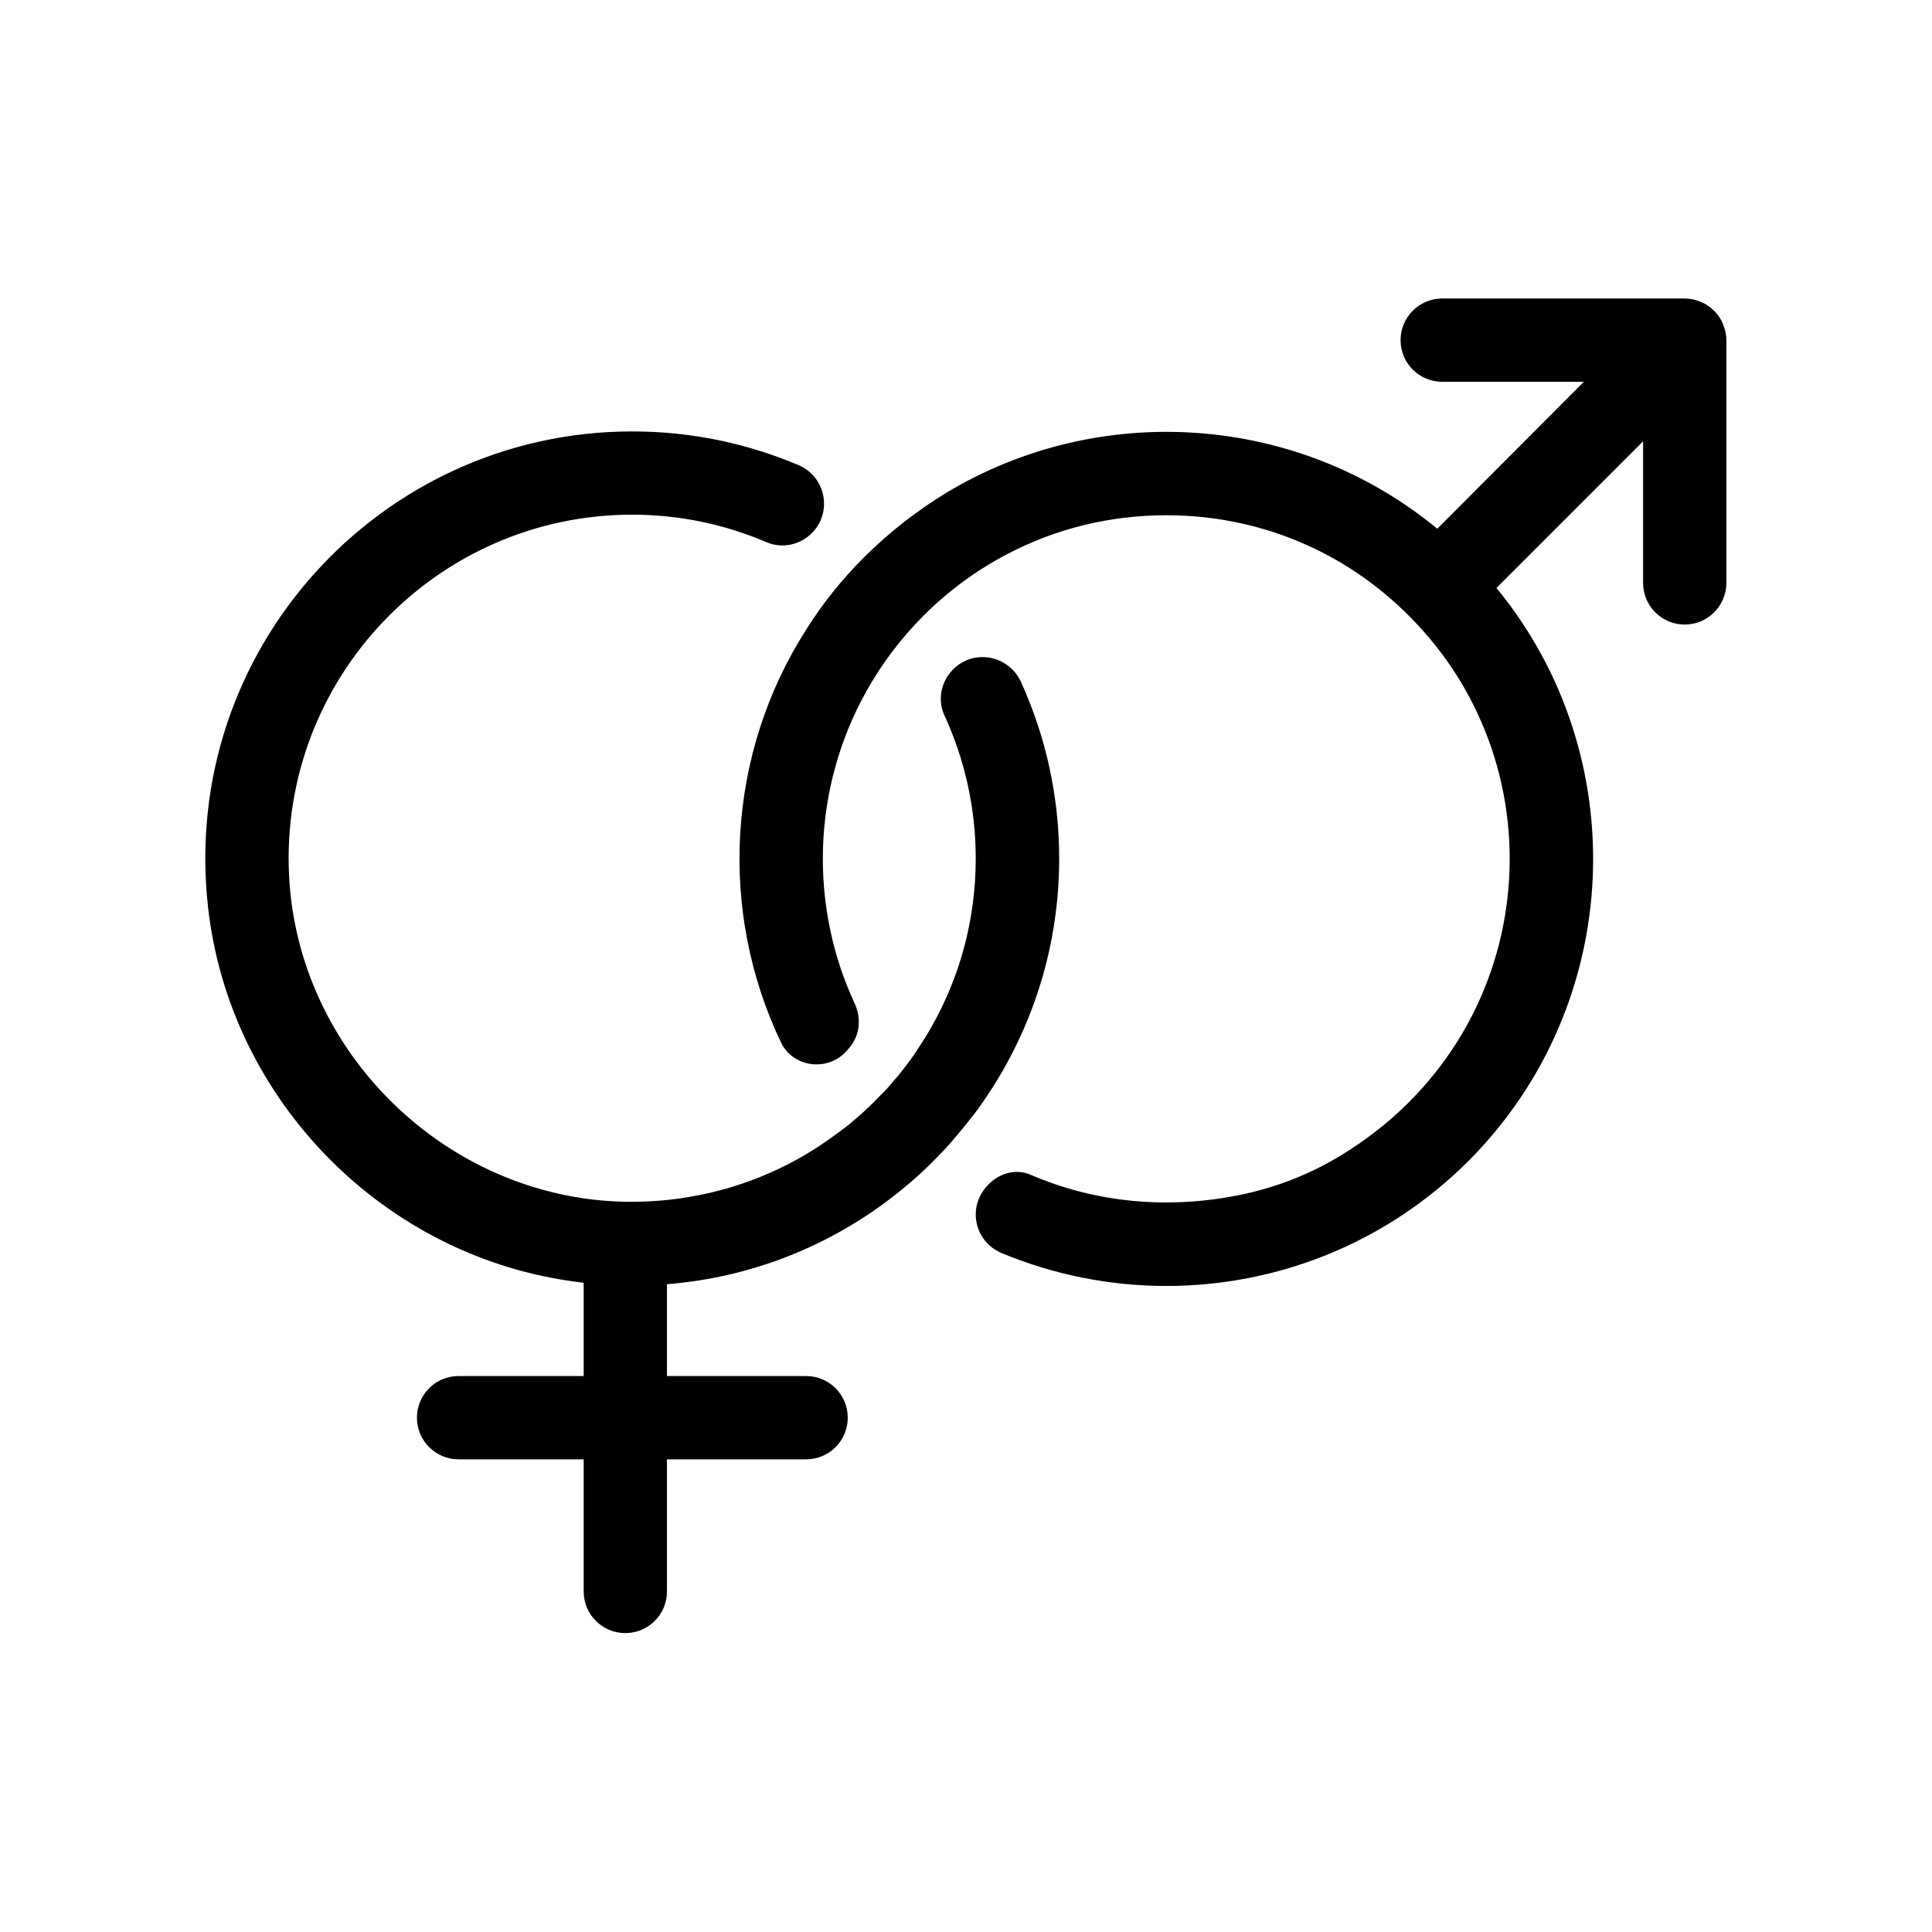
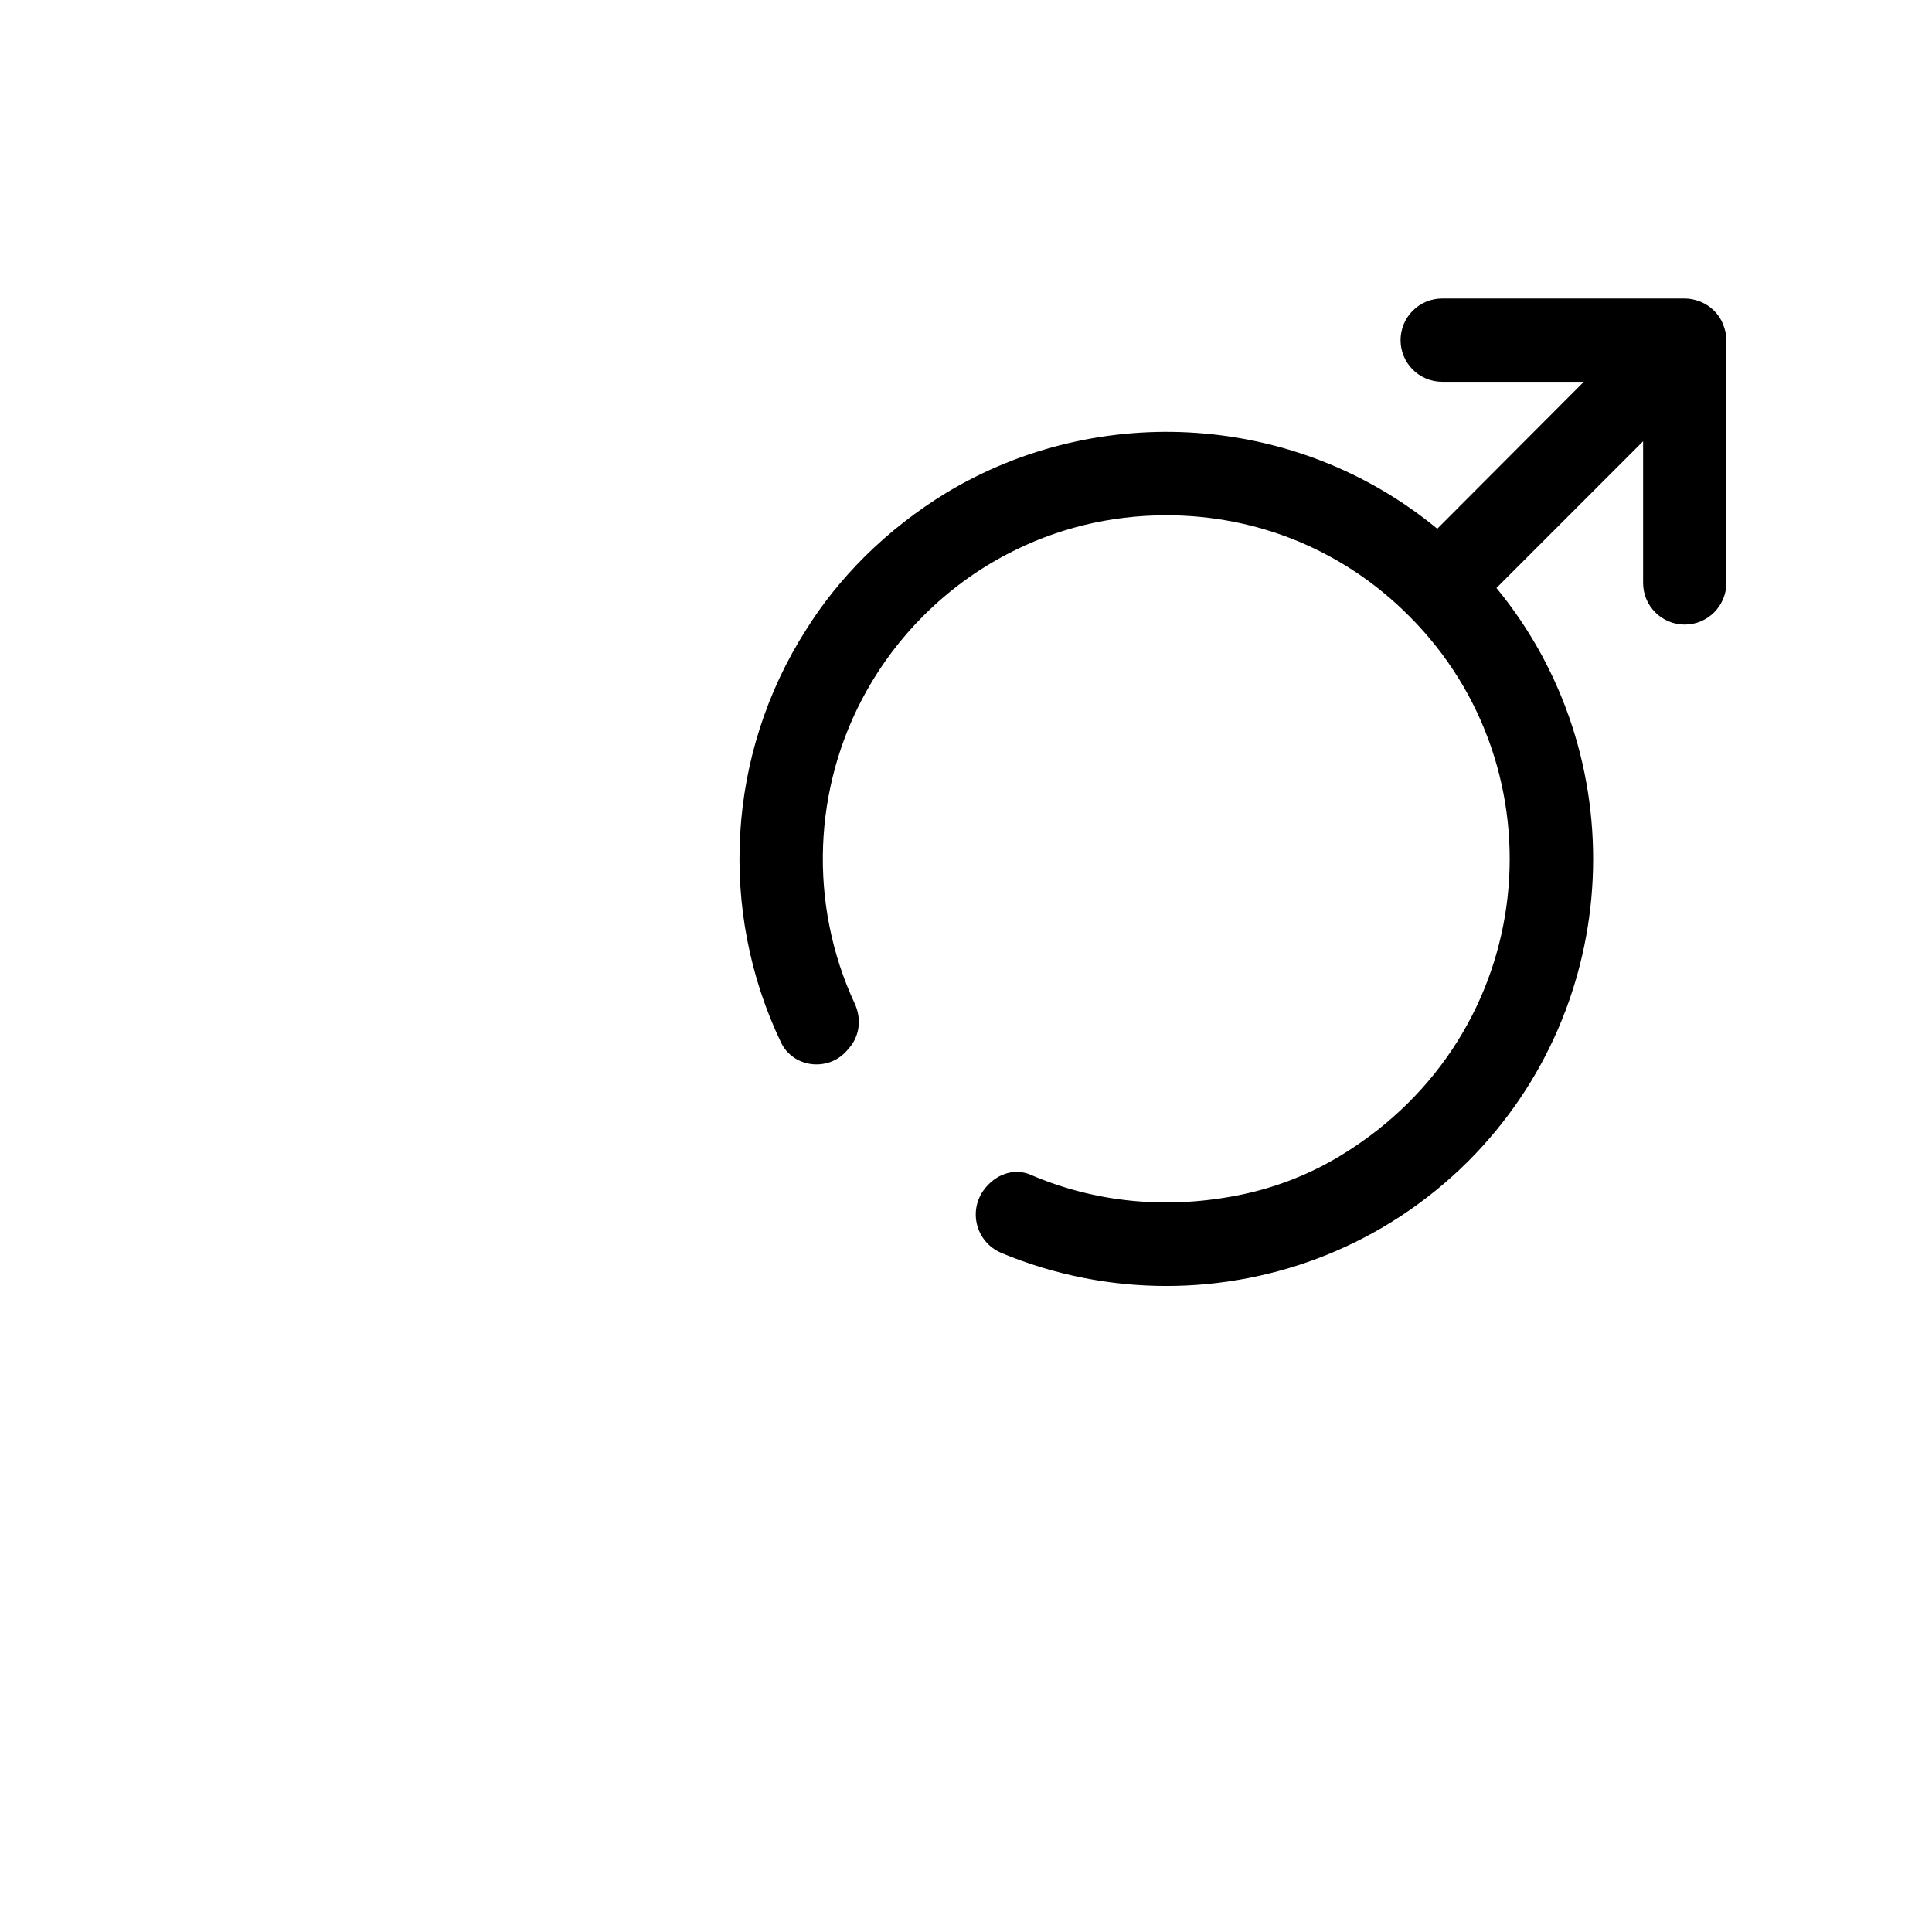
<svg xmlns="http://www.w3.org/2000/svg" fill="#000000" width="800px" height="800px" version="1.1" viewBox="144 144 512 512">
  <g>
-     <path d="m298.68 483.93v24.738h-33.152c-6.098 0-11.035 4.938-11.035 11.035 0 6.098 4.938 11.035 11.035 11.035h33.152v35.016c0 6.098 4.938 11.035 11.035 11.035s11.035-4.938 11.035-11.035v-35.016h36.879c6.098 0 11.035-4.938 11.035-11.035 0-6.098-4.938-11.035-11.035-11.035h-36.879v-24.336c22.723-1.812 43.578-10.379 60.559-23.73 4.031-3.176 7.809-6.551 11.336-10.227 1.16-1.16 2.266-2.367 3.375-3.629 1.109-1.258 2.117-2.519 3.176-3.777l3.176-3.981c14.008-18.895 22.32-42.168 22.32-67.461 0-16.676-3.629-32.547-10.125-46.805-3.273-7.152-12.645-8.867-18.086-3.223-3.125 3.223-4.082 8.012-2.215 12.043 5.34 11.586 8.312 24.484 8.312 37.988 0 16.273-4.281 31.641-11.891 44.891-0.957 1.715-2.016 3.375-3.074 4.988-1.762 2.82-3.777 5.441-5.844 7.961-0.203 0.203-0.352 0.453-0.605 0.656-1.16 1.461-2.418 2.871-3.777 4.18-2.016 2.117-4.133 4.18-6.348 6.047-1.258 1.109-2.57 2.215-3.981 3.223-0.203 0.152-0.453 0.352-0.656 0.504l-0.504 0.352c-4.031 3.023-8.312 5.742-12.898 8.113-13 6.699-27.809 10.328-43.527 10.027-47.055-1.008-86.555-39.449-88.871-86.453-2.57-52.297 39.195-95.625 90.938-95.625 12.695 0 24.688 2.621 35.621 7.305 4.133 1.762 8.867 0.707 12.043-2.469 5.492-5.594 3.578-14.965-3.629-17.984-13.551-5.742-28.414-8.918-44.031-8.918-66.605 0-119.86 57.785-112.45 125.75 5.594 51.539 46.906 93.406 98.344 99.703 0.434 0.098 0.84 0.098 1.242 0.148z" />
    <path d="m600.66 229.96c-1.109-2.719-3.273-4.887-5.996-5.996-0.051 0-0.102-0.051-0.152-0.051-1.258-0.504-2.621-0.805-4.031-0.805h-64.281c-6.098 0-11.035 4.938-11.035 11.035 0 6.098 4.938 11.035 11.035 11.035h37.535l-38.844 38.941c-37.234-30.68-89.629-33.855-130.04-9.57-7.758 4.734-15.012 10.328-21.766 17.027-5.996 5.996-11.133 12.395-15.418 19.246-21.109 33-23.328 74.613-6.699 109.43 3.223 6.699 12.395 7.809 17.332 2.316 0.25-0.25 0.453-0.504 0.707-0.805 2.871-3.273 3.324-7.859 1.512-11.789-12.242-26.301-11.184-57.281 3.074-82.777 3.981-7.152 9.07-13.957 15.113-20 6.648-6.648 14.008-12.043 22.066-16.273 12.898-6.801 27.258-10.379 42.32-10.379 24.336 0 47.156 9.422 64.336 26.703 40.758 40.656 34.762 110.64-17.887 142.83-8.062 4.938-16.93 8.465-26.199 10.43-19.801 4.18-39.145 2.168-56.227-5.188-3.93-1.715-8.414-0.402-11.336 2.769l-0.152 0.152c-5.34 5.742-3.375 14.812 3.828 17.836 13.906 5.793 28.766 8.715 43.629 8.715 28.969 0 57.938-11.035 80.055-33.102 41.414-41.516 43.934-107.46 7.457-151.85v-0.051l38.844-38.844v37.535c0 6.098 4.938 11.035 11.035 11.035 6.102 0 11.039-4.988 11.039-11.086v-64.234c0-1.41-0.301-2.769-0.805-4.031-0.004-0.051-0.004-0.102-0.055-0.203z" />
  </g>
</svg>